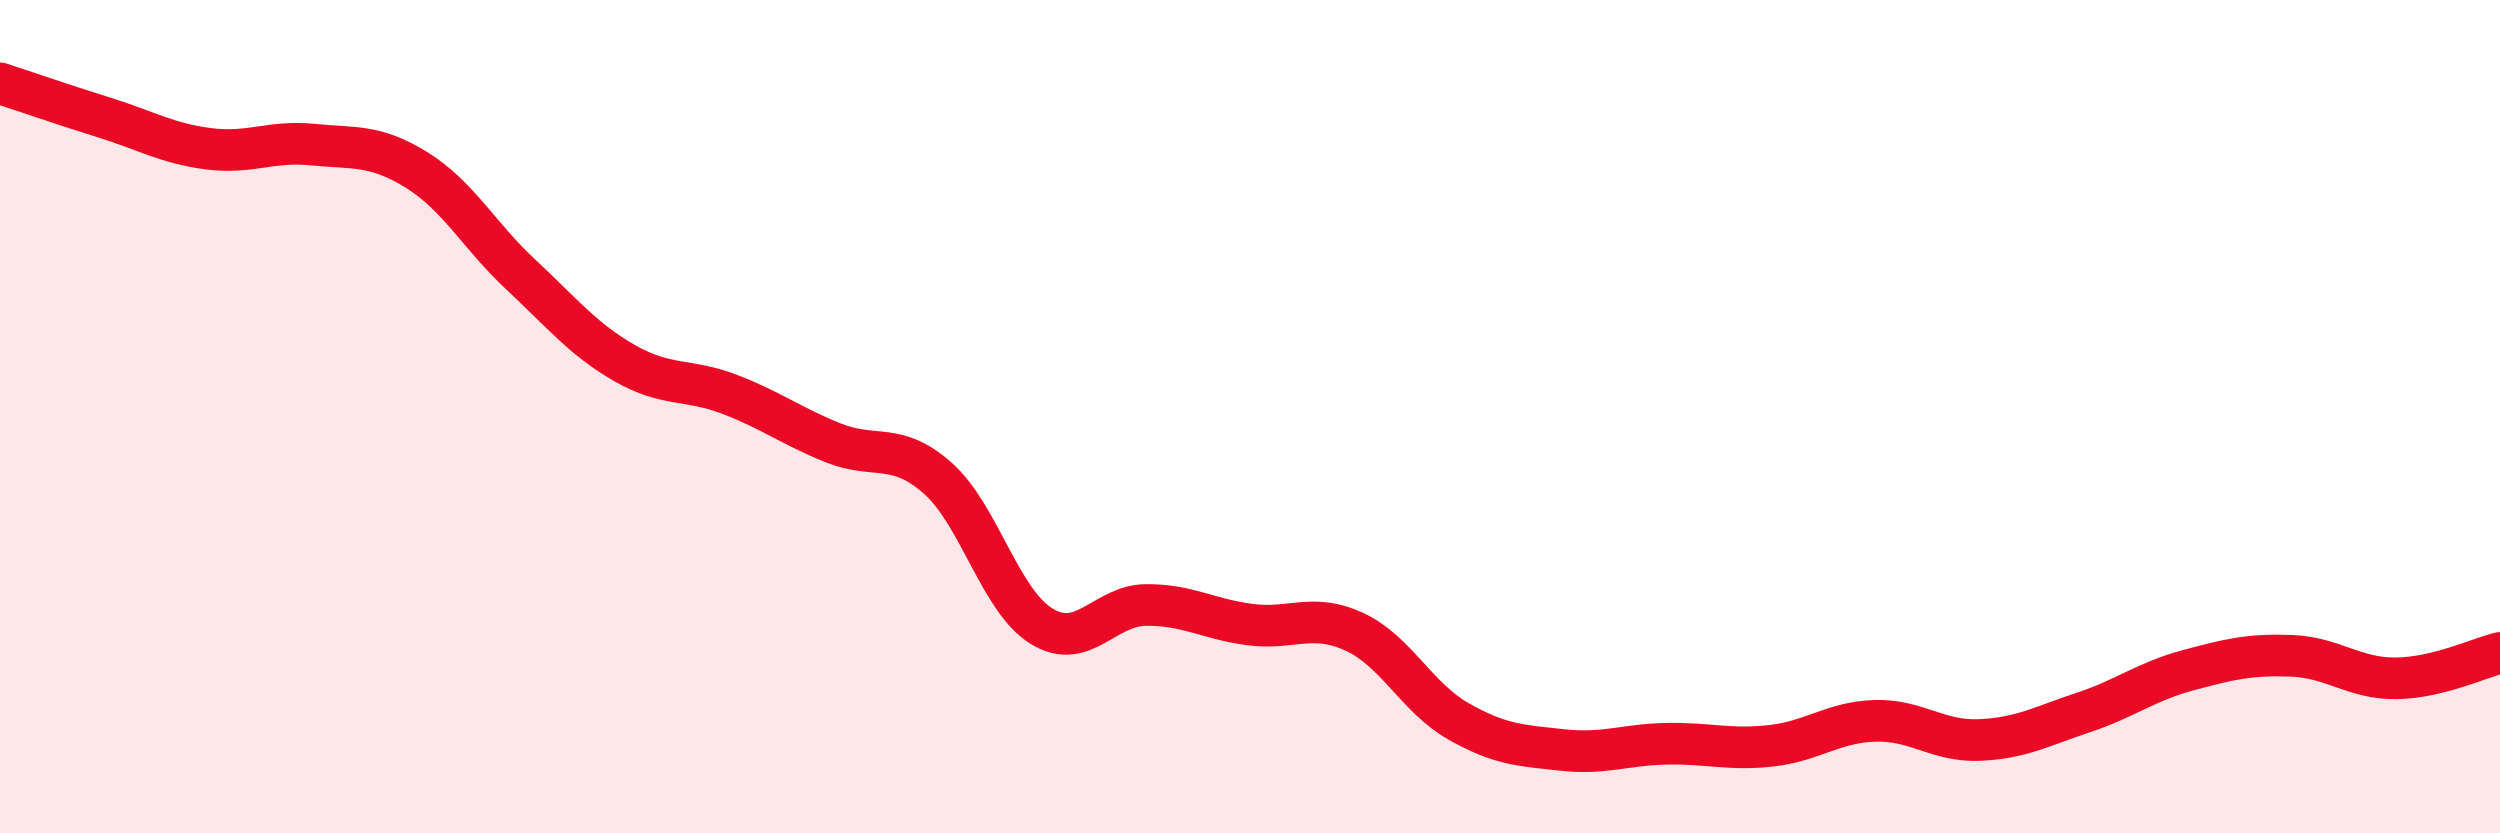
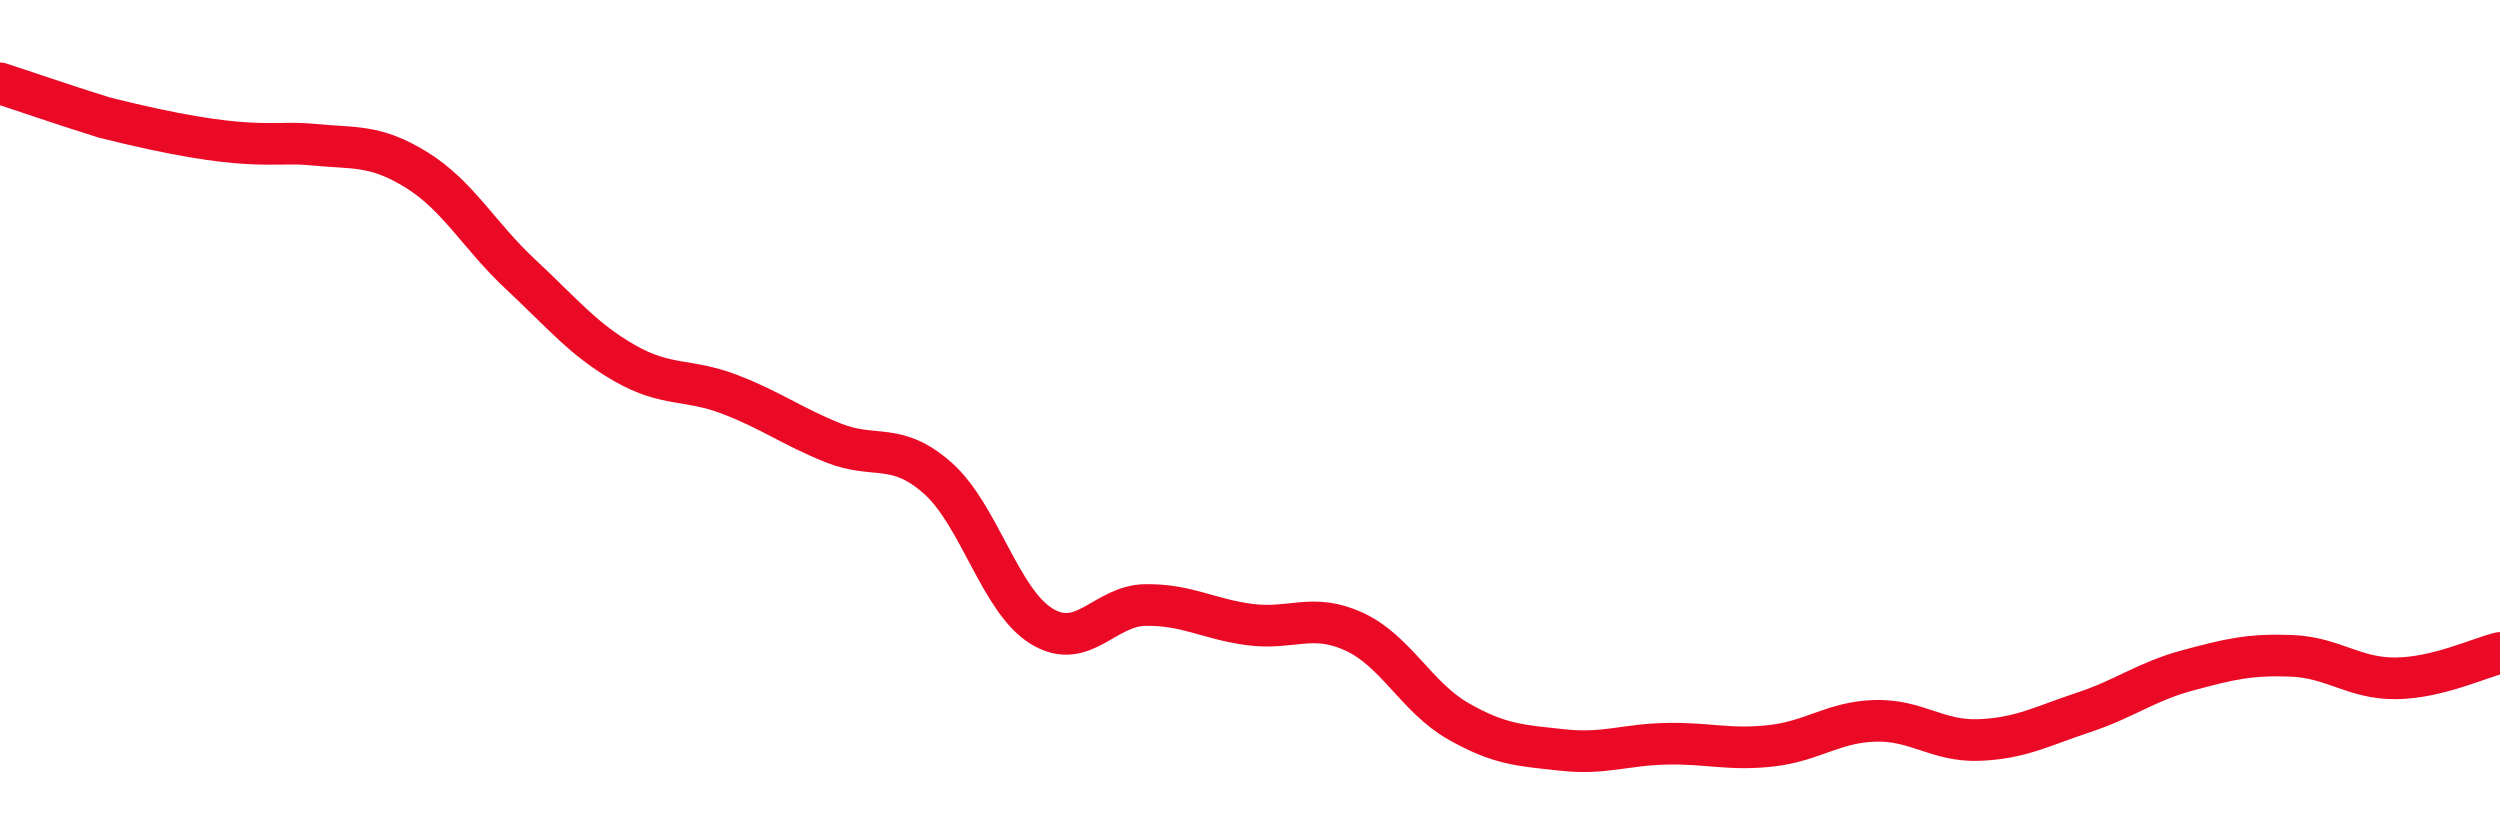
<svg xmlns="http://www.w3.org/2000/svg" width="60" height="20" viewBox="0 0 60 20">
-   <path d="M 0,2 C 0.5,2.16 1.5,2.51 2.5,2.82 C 3.5,3.13 4,3.44 5,3.57 C 6,3.7 6.5,3.37 7.5,3.47 C 8.5,3.57 9,3.46 10,4.08 C 11,4.7 11.5,5.66 12.5,6.59 C 13.5,7.52 14,8.15 15,8.72 C 16,9.29 16.5,9.08 17.5,9.46 C 18.5,9.84 19,10.23 20,10.63 C 21,11.03 21.5,10.59 22.5,11.47 C 23.5,12.35 24,14.42 25,15.03 C 26,15.64 26.5,14.53 27.5,14.52 C 28.5,14.51 29,14.86 30,14.99 C 31,15.12 31.5,14.7 32.5,15.16 C 33.5,15.62 34,16.74 35,17.31 C 36,17.88 36.5,17.89 37.5,18 C 38.5,18.11 39,17.87 40,17.85 C 41,17.83 41.5,18.01 42.5,17.9 C 43.5,17.79 44,17.33 45,17.3 C 46,17.27 46.5,17.8 47.5,17.76 C 48.5,17.72 49,17.43 50,17.1 C 51,16.77 51.5,16.36 52.5,16.09 C 53.5,15.82 54,15.7 55,15.74 C 56,15.78 56.5,16.29 57.5,16.28 C 58.5,16.27 59.5,15.79 60,15.67L60 20L0 20Z" fill="#EB0A25" opacity="0.1" stroke-linecap="round" stroke-linejoin="round" />
-   <path d="M 0,2 C 0.5,2.16 1.5,2.51 2.5,2.82 C 3.5,3.13 4,3.44 5,3.57 C 6,3.7 6.5,3.37 7.5,3.47 C 8.5,3.57 9,3.46 10,4.08 C 11,4.7 11.5,5.66 12.5,6.59 C 13.5,7.52 14,8.15 15,8.72 C 16,9.29 16.5,9.08 17.5,9.46 C 18.5,9.84 19,10.23 20,10.63 C 21,11.03 21.5,10.59 22.5,11.47 C 23.5,12.35 24,14.42 25,15.03 C 26,15.64 26.5,14.53 27.5,14.52 C 28.5,14.51 29,14.86 30,14.99 C 31,15.12 31.5,14.7 32.5,15.16 C 33.5,15.62 34,16.74 35,17.31 C 36,17.88 36.5,17.89 37.5,18 C 38.5,18.11 39,17.87 40,17.85 C 41,17.83 41.5,18.01 42.5,17.9 C 43.5,17.79 44,17.33 45,17.3 C 46,17.27 46.5,17.8 47.5,17.76 C 48.5,17.72 49,17.43 50,17.1 C 51,16.77 51.5,16.36 52.5,16.09 C 53.5,15.82 54,15.7 55,15.74 C 56,15.78 56.5,16.29 57.5,16.28 C 58.5,16.27 59.5,15.79 60,15.67" stroke="#EB0A25" stroke-width="1" fill="none" stroke-linecap="round" stroke-linejoin="round" />
+   <path d="M 0,2 C 0.5,2.16 1.5,2.51 2.5,2.82 C 6,3.7 6.5,3.37 7.5,3.47 C 8.5,3.57 9,3.46 10,4.08 C 11,4.7 11.5,5.66 12.5,6.59 C 13.5,7.52 14,8.15 15,8.72 C 16,9.29 16.5,9.08 17.5,9.46 C 18.5,9.84 19,10.23 20,10.63 C 21,11.03 21.5,10.59 22.5,11.47 C 23.5,12.35 24,14.42 25,15.03 C 26,15.64 26.5,14.53 27.5,14.52 C 28.5,14.51 29,14.86 30,14.99 C 31,15.12 31.5,14.7 32.5,15.16 C 33.5,15.62 34,16.74 35,17.31 C 36,17.88 36.5,17.89 37.5,18 C 38.5,18.11 39,17.87 40,17.85 C 41,17.83 41.5,18.01 42.5,17.9 C 43.5,17.79 44,17.33 45,17.3 C 46,17.27 46.5,17.8 47.5,17.76 C 48.5,17.72 49,17.43 50,17.1 C 51,16.77 51.5,16.36 52.5,16.09 C 53.5,15.82 54,15.7 55,15.74 C 56,15.78 56.5,16.29 57.5,16.28 C 58.5,16.27 59.5,15.79 60,15.67" stroke="#EB0A25" stroke-width="1" fill="none" stroke-linecap="round" stroke-linejoin="round" />
</svg>